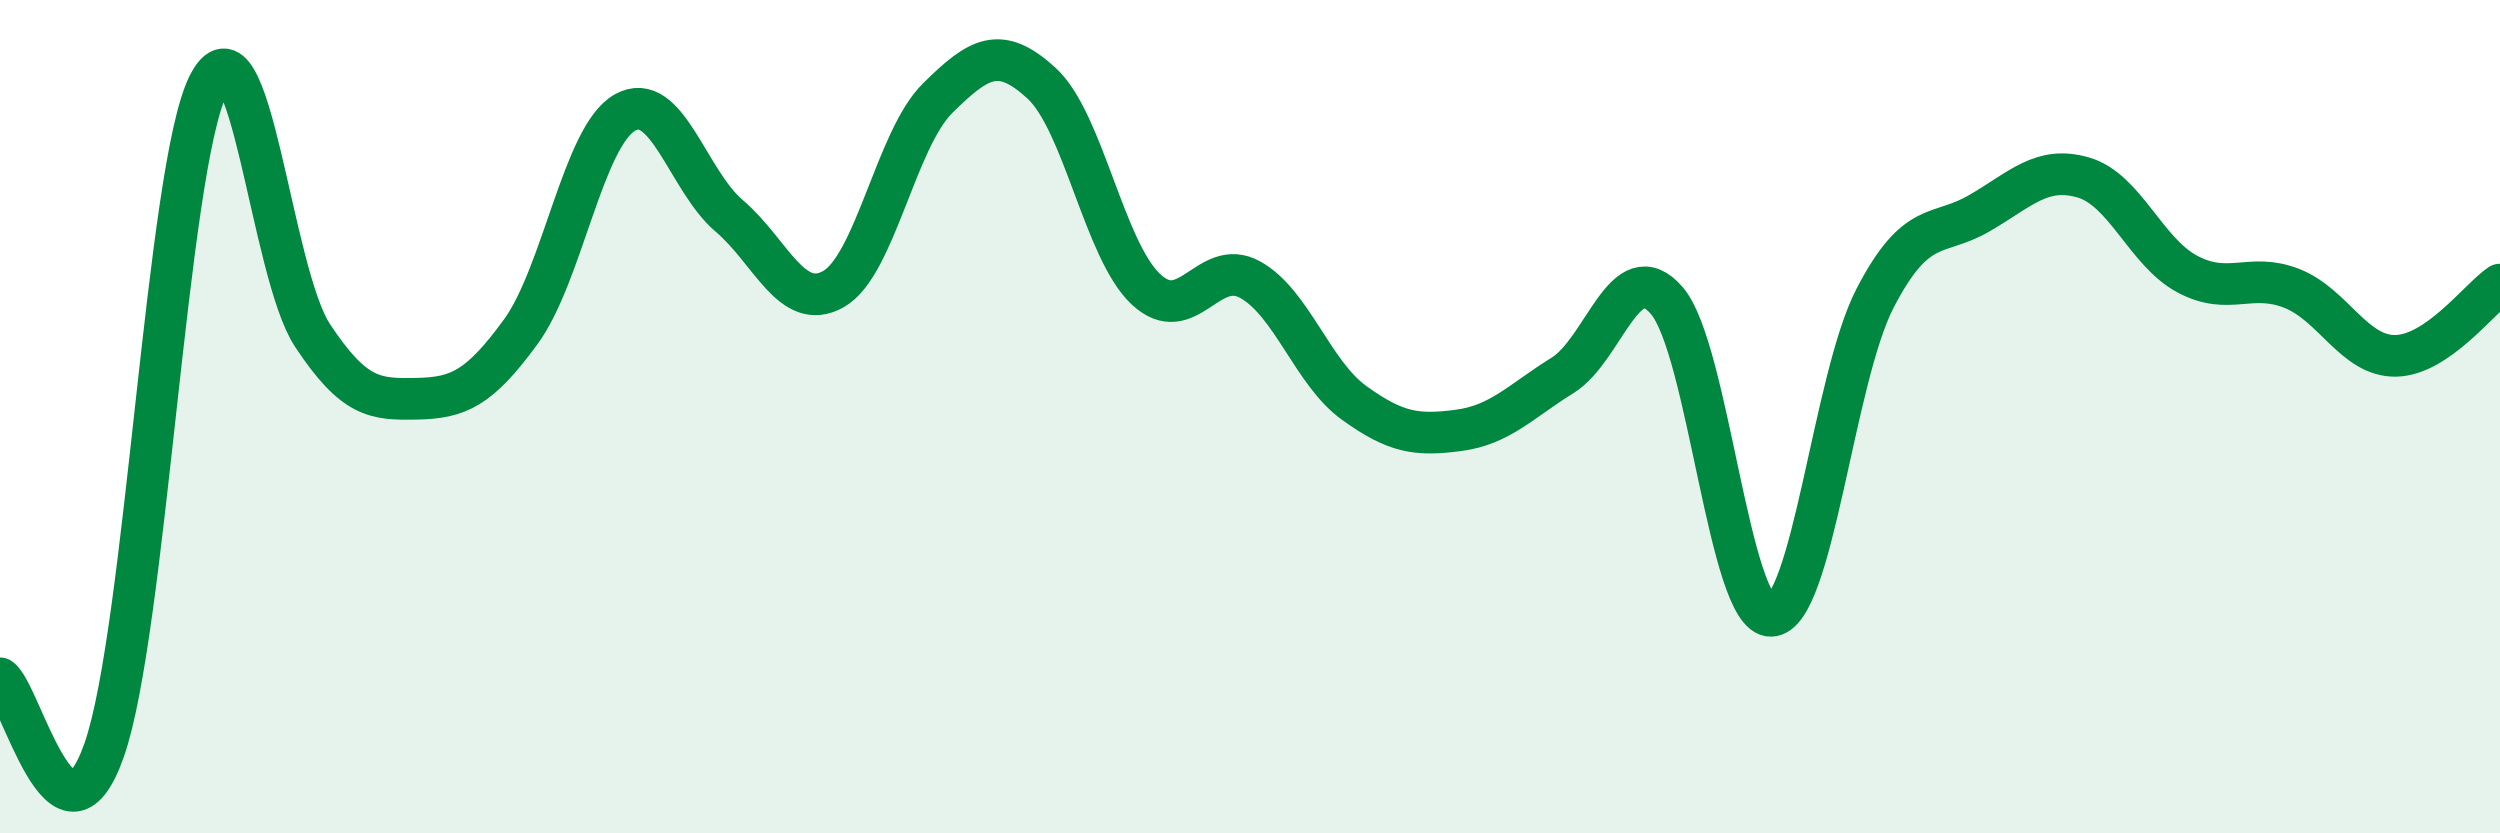
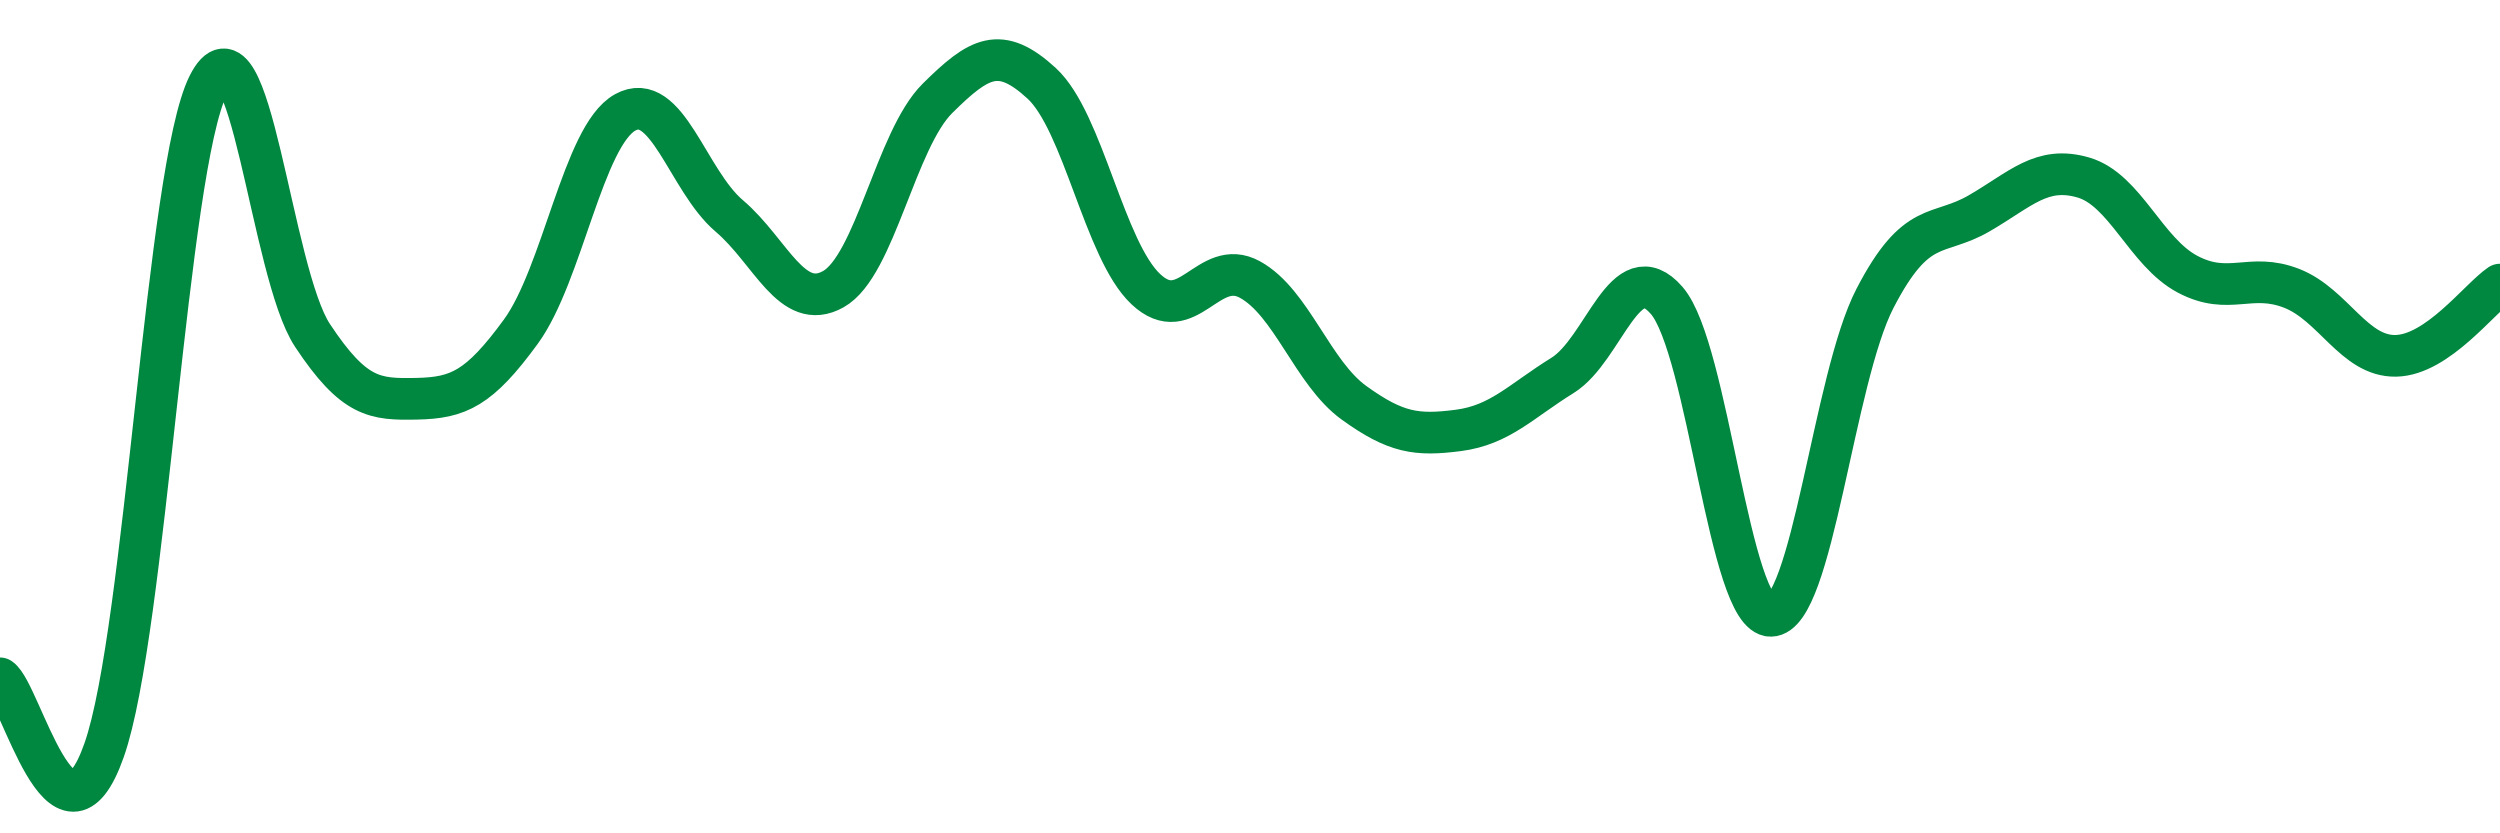
<svg xmlns="http://www.w3.org/2000/svg" width="60" height="20" viewBox="0 0 60 20">
-   <path d="M 0,16.28 C 0.5,16.62 1.5,20.85 2.5,18 C 3.5,15.15 4,4.03 5,2.04 C 6,0.05 6.5,6.54 7.5,8.05 C 8.5,9.56 9,9.59 10,9.57 C 11,9.55 11.5,9.33 12.5,7.96 C 13.5,6.59 14,3.26 15,2.7 C 16,2.14 16.5,4.33 17.5,5.18 C 18.5,6.03 19,7.5 20,6.94 C 21,6.38 21.5,3.35 22.5,2.36 C 23.5,1.37 24,1.08 25,2 C 26,2.92 26.5,6 27.5,6.94 C 28.5,7.88 29,6.16 30,6.71 C 31,7.26 31.5,8.95 32.5,9.67 C 33.5,10.39 34,10.46 35,10.33 C 36,10.2 36.5,9.63 37.5,9.01 C 38.5,8.39 39,6.06 40,7.21 C 41,8.36 41.5,14.79 42.5,14.78 C 43.5,14.77 44,9.09 45,7.16 C 46,5.23 46.5,5.7 47.5,5.12 C 48.5,4.54 49,3.97 50,4.26 C 51,4.55 51.5,6.05 52.5,6.58 C 53.5,7.11 54,6.53 55,6.92 C 56,7.31 56.5,8.56 57.5,8.54 C 58.5,8.52 59.5,7.17 60,6.83L60 20L0 20Z" fill="#008740" opacity="0.1" stroke-linecap="round" stroke-linejoin="round" />
  <path d="M 0,16.28 C 0.5,16.62 1.5,20.85 2.5,18 C 3.5,15.15 4,4.03 5,2.04 C 6,0.05 6.5,6.54 7.5,8.05 C 8.5,9.56 9,9.59 10,9.57 C 11,9.55 11.5,9.33 12.5,7.96 C 13.5,6.59 14,3.26 15,2.7 C 16,2.14 16.5,4.33 17.5,5.18 C 18.5,6.03 19,7.5 20,6.94 C 21,6.38 21.5,3.35 22.5,2.36 C 23.5,1.37 24,1.08 25,2 C 26,2.92 26.5,6 27.5,6.94 C 28.5,7.88 29,6.16 30,6.71 C 31,7.26 31.5,8.95 32.5,9.67 C 33.5,10.39 34,10.46 35,10.33 C 36,10.2 36.5,9.63 37.5,9.01 C 38.5,8.39 39,6.06 40,7.21 C 41,8.36 41.5,14.79 42.5,14.78 C 43.5,14.77 44,9.09 45,7.16 C 46,5.23 46.5,5.7 47.5,5.12 C 48.5,4.54 49,3.97 50,4.26 C 51,4.55 51.5,6.05 52.5,6.58 C 53.5,7.11 54,6.53 55,6.92 C 56,7.31 56.5,8.56 57.5,8.54 C 58.5,8.52 59.5,7.17 60,6.83" stroke="#008740" stroke-width="1" fill="none" stroke-linecap="round" stroke-linejoin="round" />
</svg>